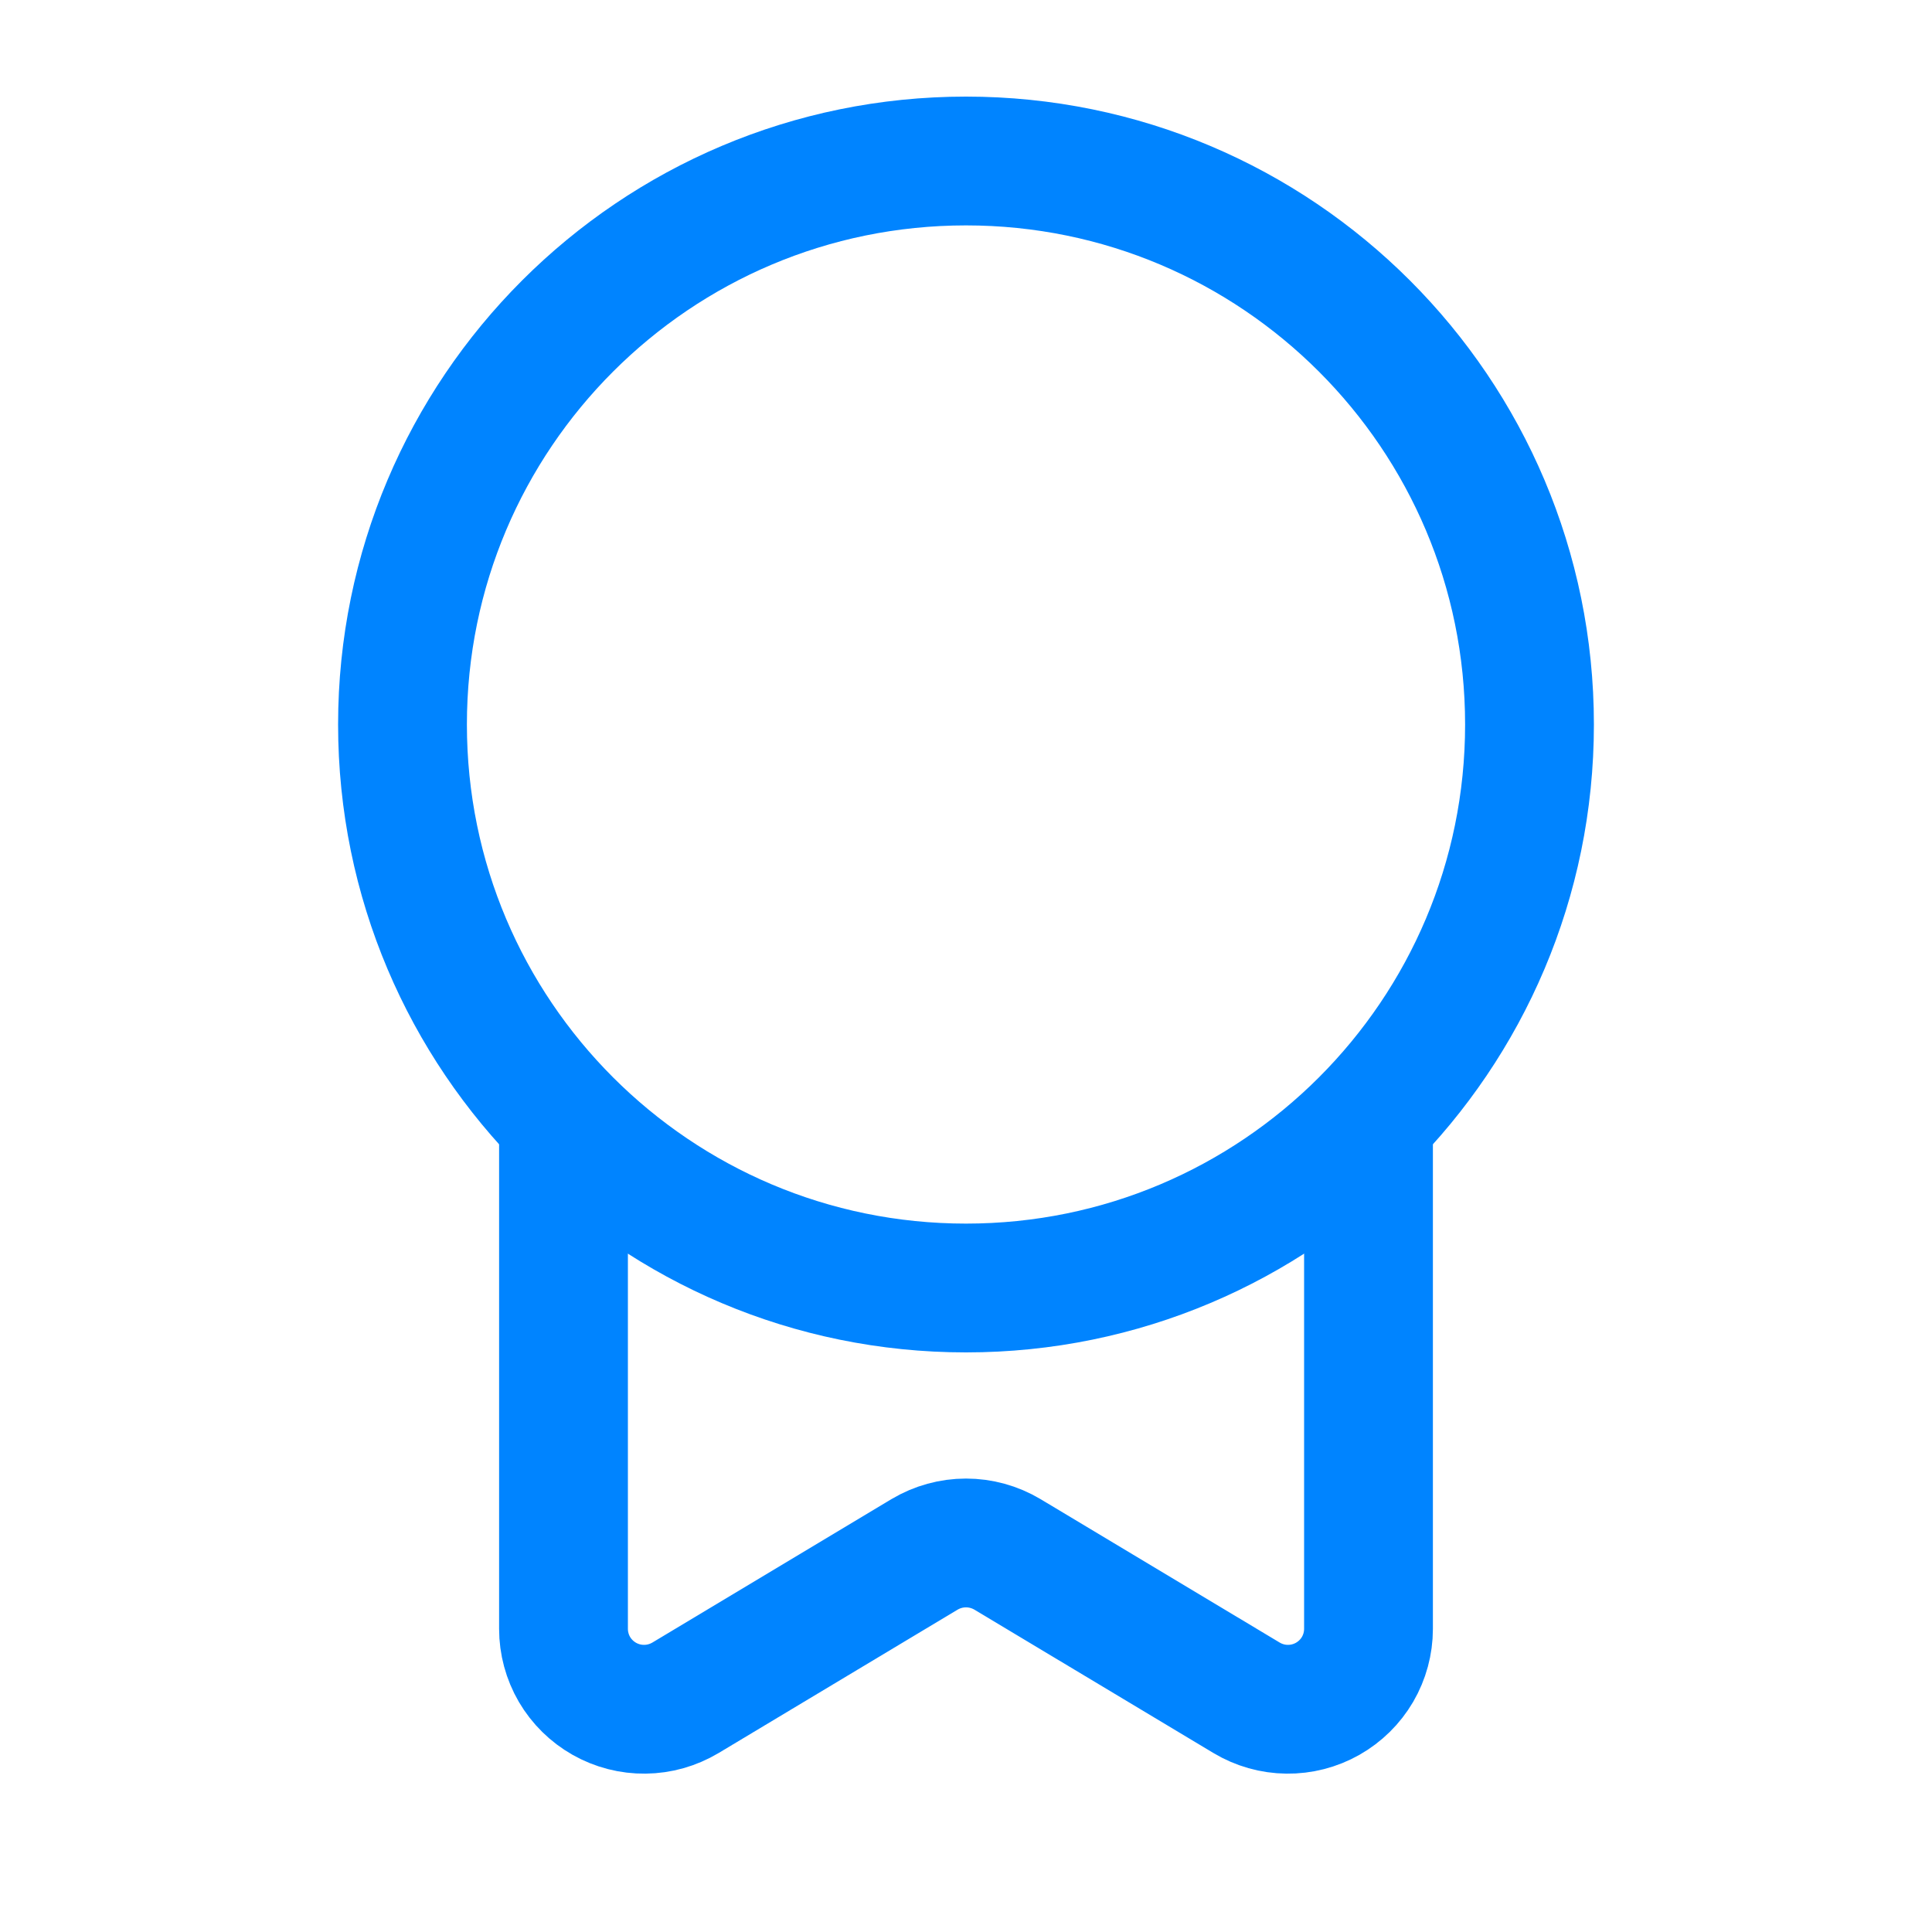
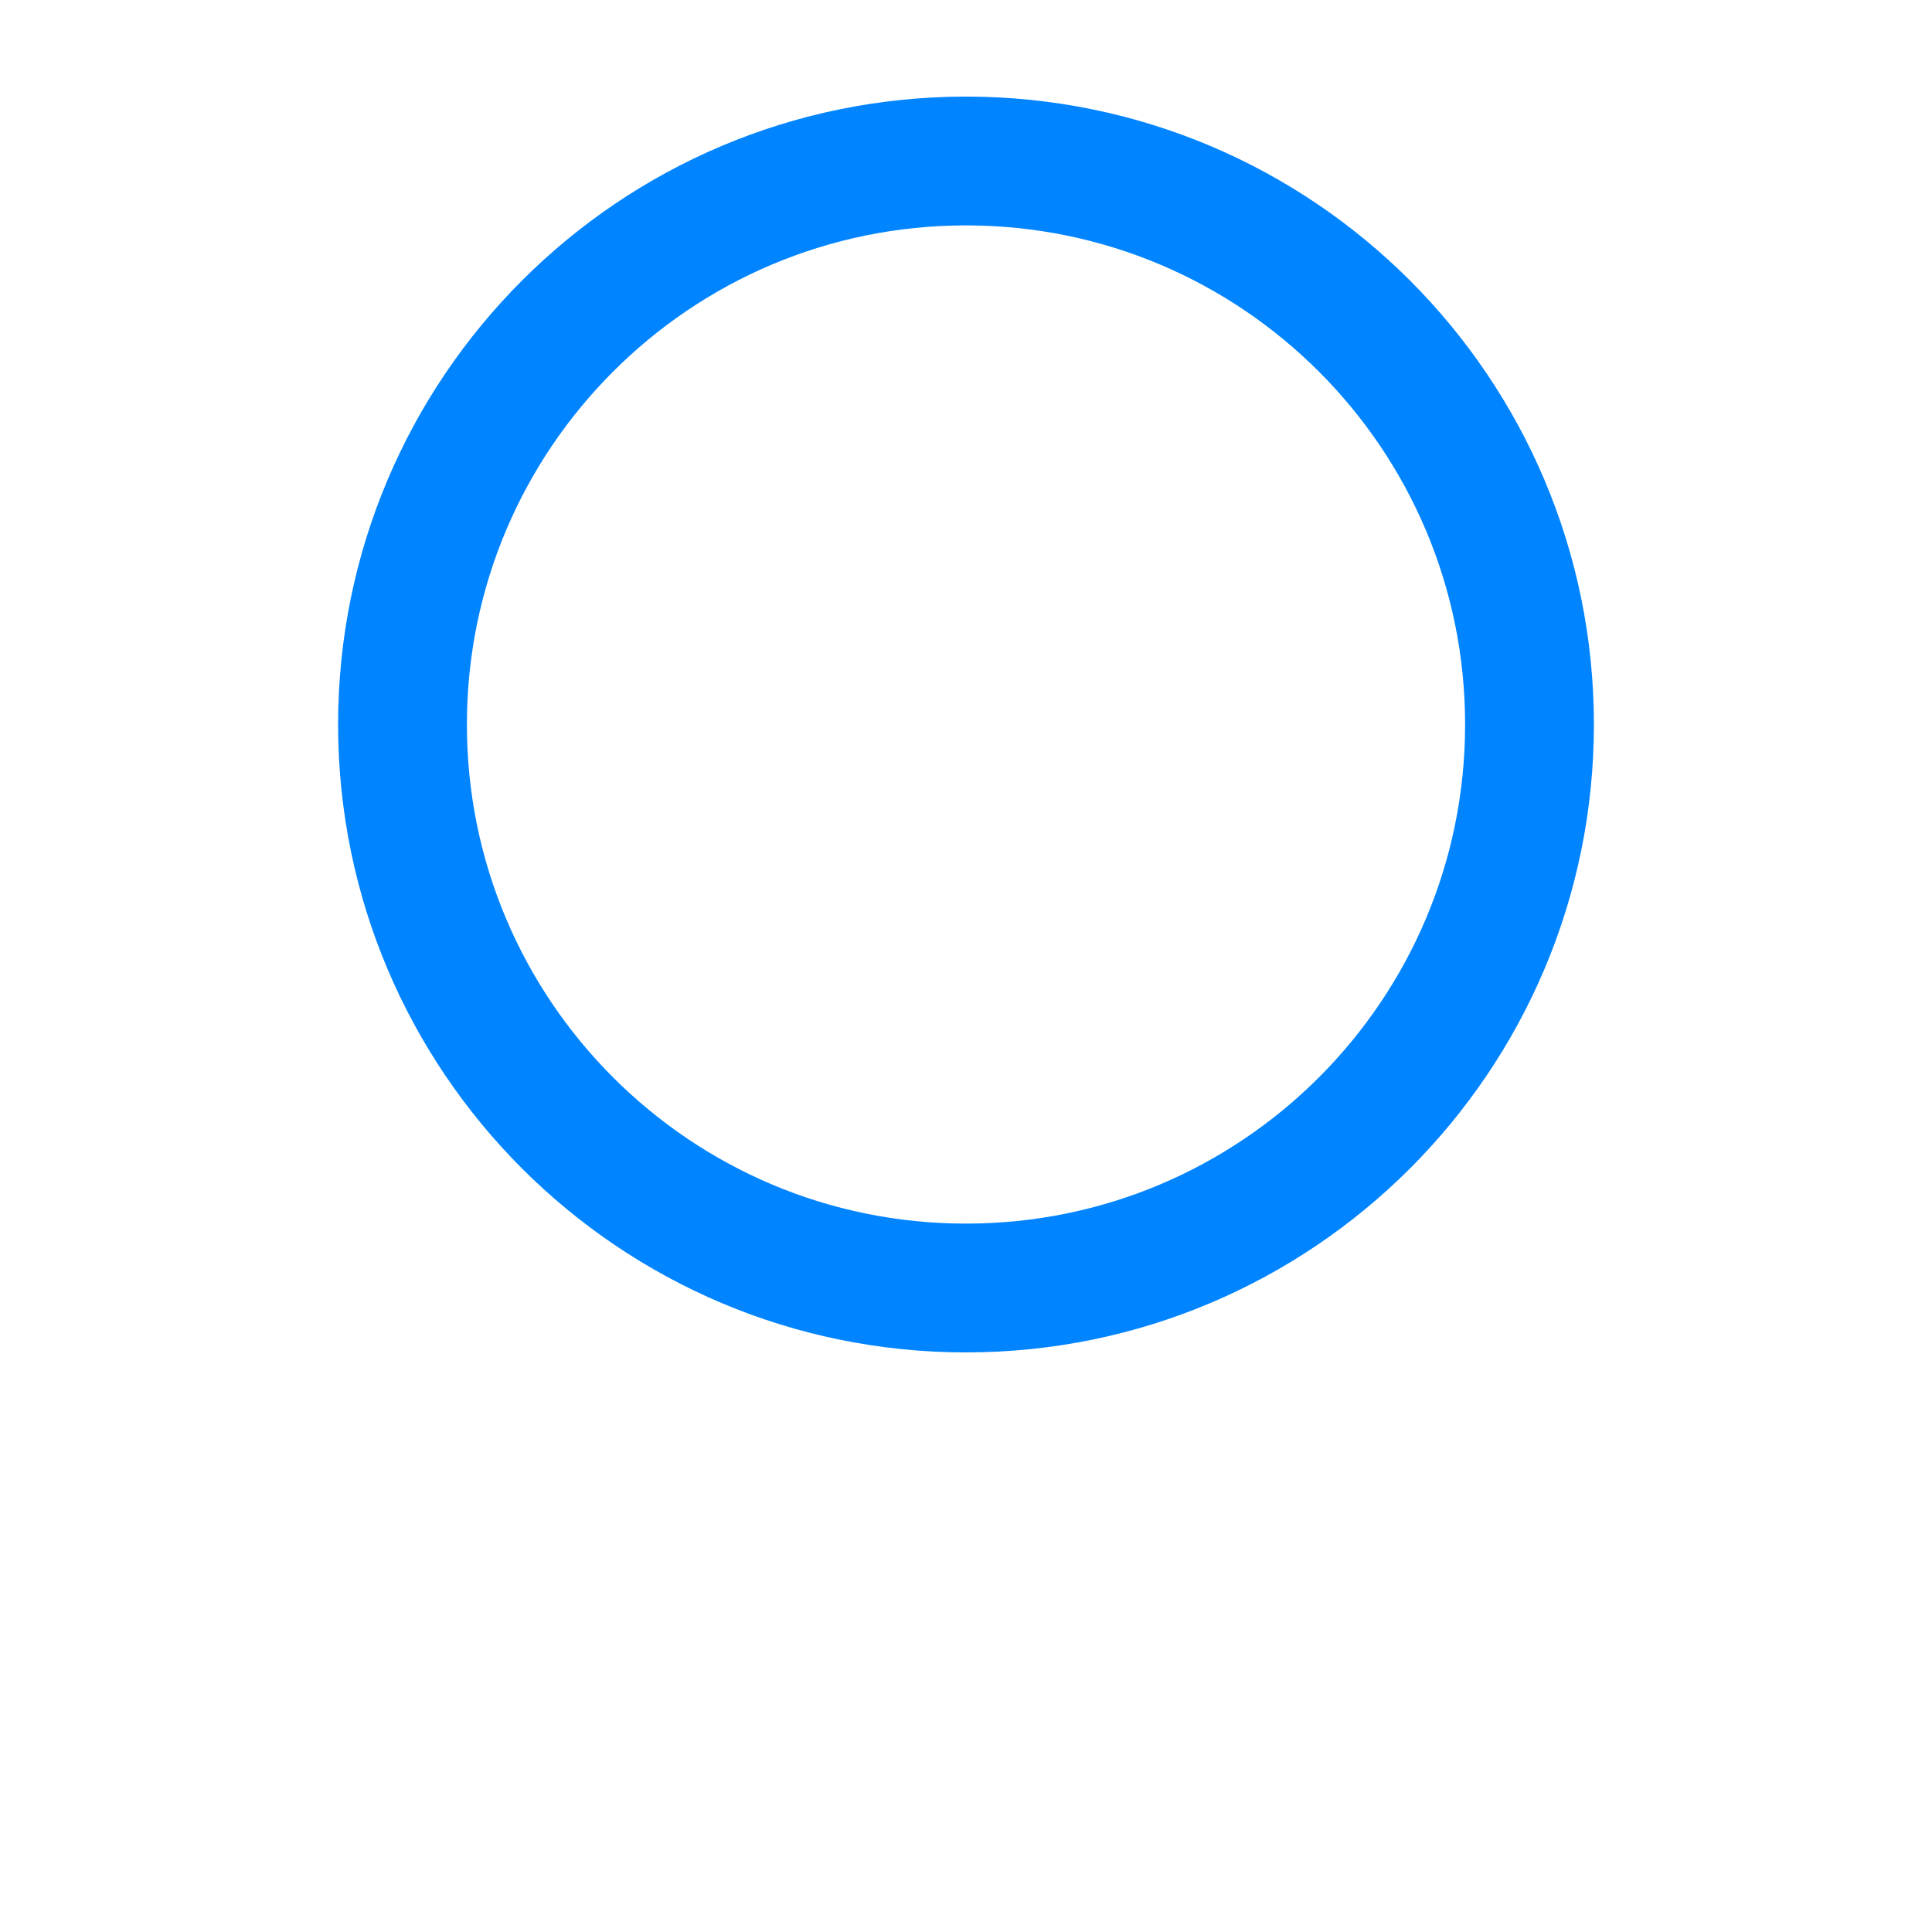
<svg xmlns="http://www.w3.org/2000/svg" width="30" height="30" viewBox="0 0 30 30" fill="none">
  <path d="M15 20C19.832 20 23.75 16.082 23.75 11.25C23.75 6.418 19.832 2.5 15 2.5C10.168 2.5 6.25 6.418 6.25 11.25C6.25 16.082 10.168 20 15 20Z" stroke="#0084FF" stroke-width="2" stroke-linecap="round" stroke-linejoin="round" />
-   <path d="M8.75 17.5V25.293C8.75 25.514 8.809 25.731 8.92 25.922C9.032 26.113 9.192 26.27 9.384 26.379C9.577 26.488 9.794 26.544 10.015 26.541C10.236 26.539 10.453 26.477 10.643 26.364L14.357 24.136C14.552 24.02 14.774 23.959 15 23.959C15.226 23.959 15.448 24.02 15.643 24.136L19.358 26.364C19.547 26.477 19.764 26.539 19.985 26.541C20.206 26.544 20.423 26.488 20.616 26.379C20.808 26.27 20.968 26.113 21.08 25.922C21.191 25.731 21.25 25.514 21.25 25.293V17.5" stroke="#0084FF" stroke-width="2" stroke-linecap="round" stroke-linejoin="round" />
</svg>